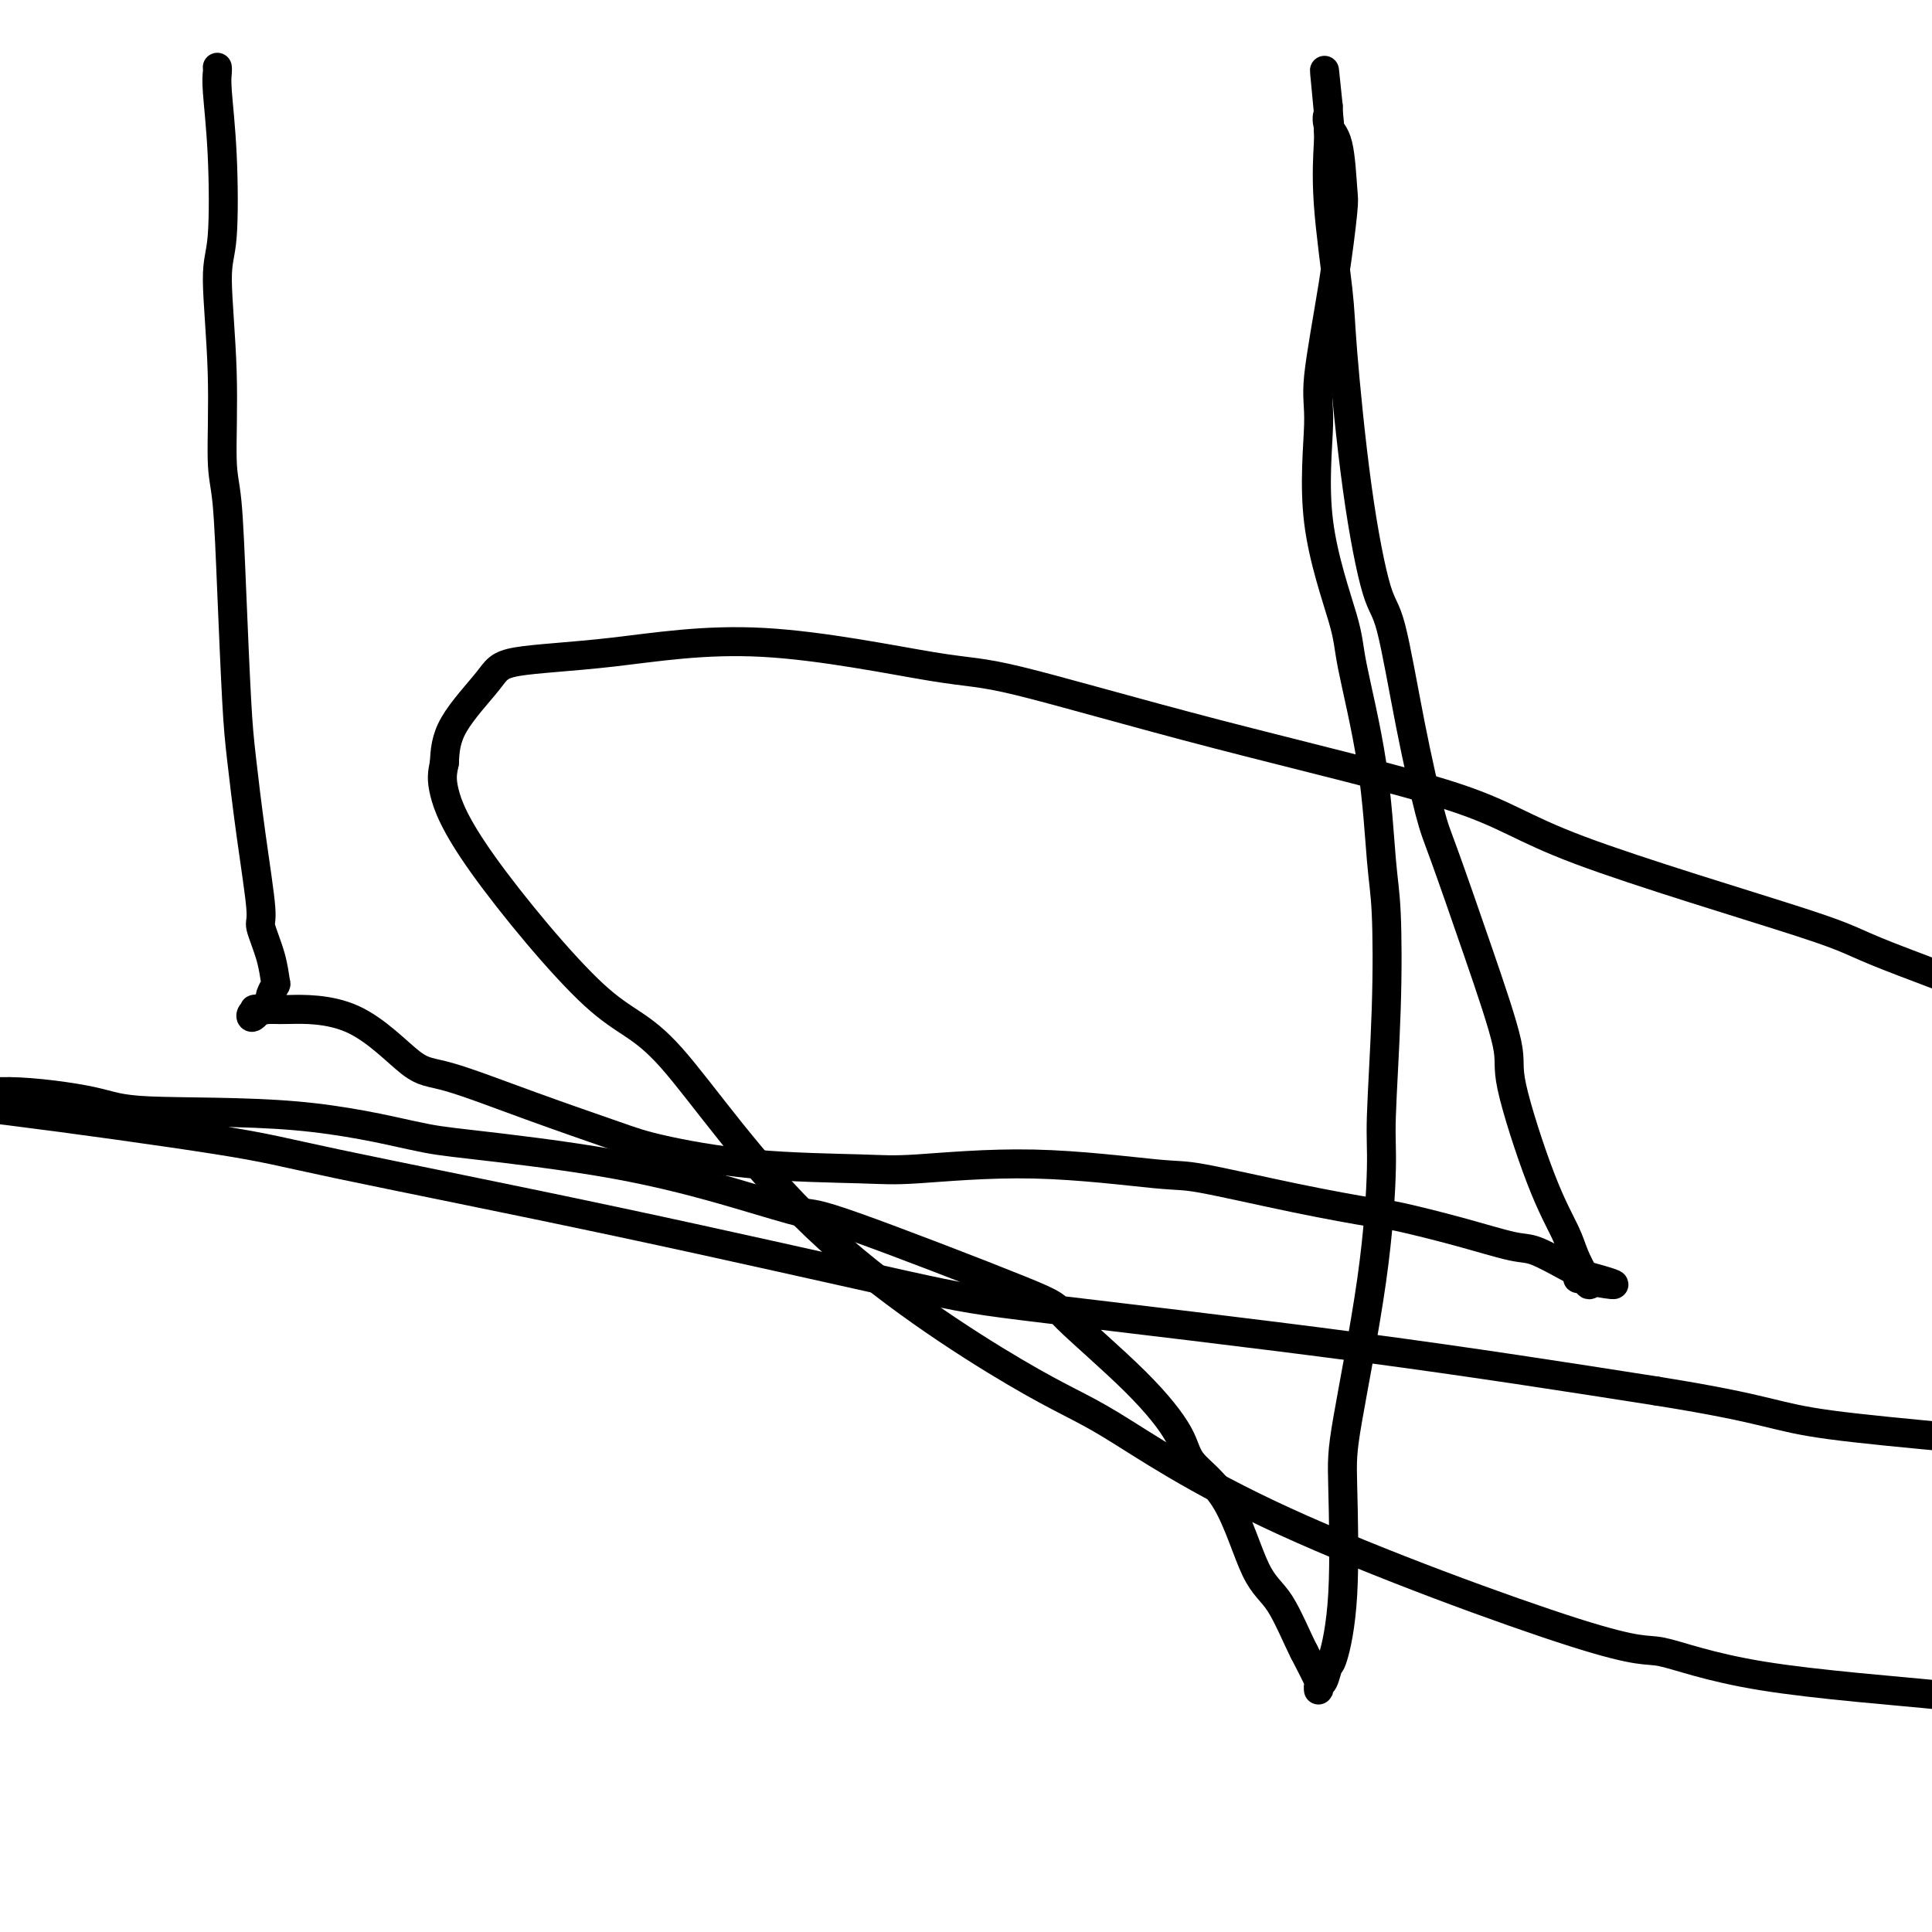
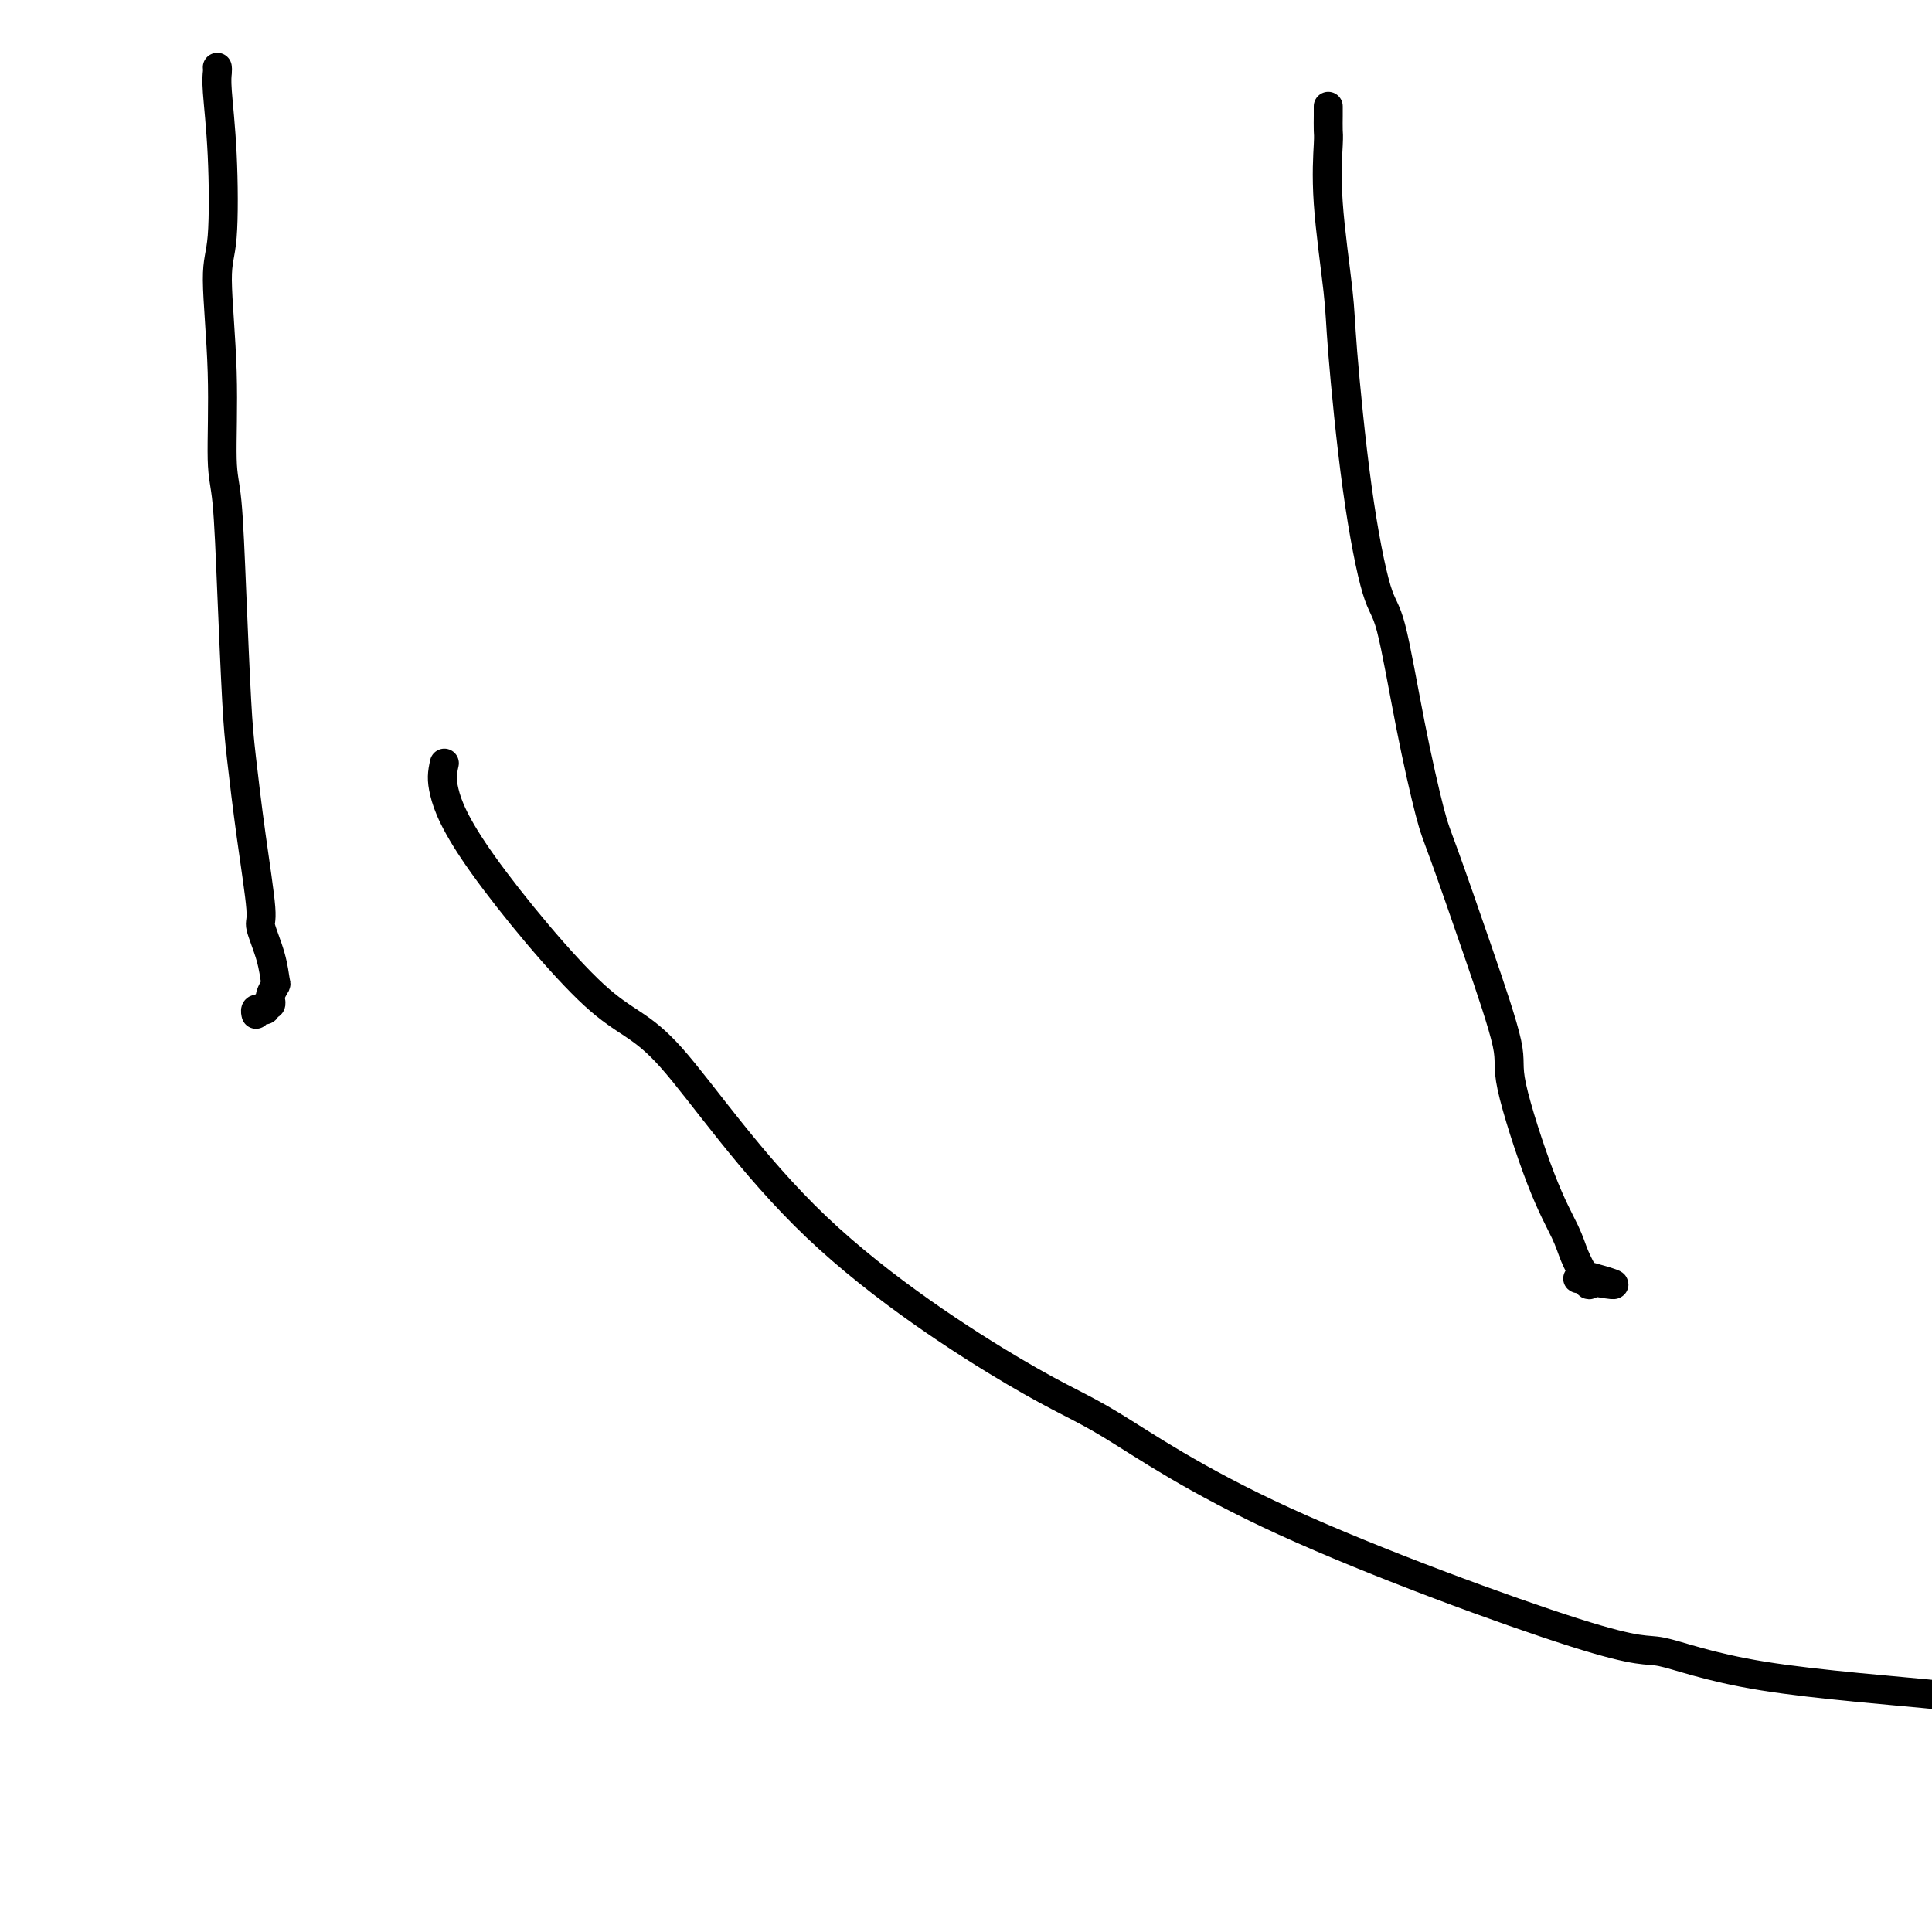
<svg xmlns="http://www.w3.org/2000/svg" viewBox="0 0 400 400" version="1.1">
  <g fill="none" stroke="#000000" stroke-width="6" stroke-linecap="round" stroke-linejoin="round">
    <path d="M45,14c-0.007,-0.064 -0.015,-0.127 0,0c0.015,0.127 0.052,0.445 0,1c-0.052,0.555 -0.192,1.349 0,4c0.192,2.651 0.716,7.160 1,13c0.284,5.840 0.328,13.009 0,17c-0.328,3.991 -1.027,4.802 -1,9c0.027,4.198 0.781,11.783 1,19c0.219,7.217 -0.097,14.067 0,18c0.097,3.933 0.606,4.949 1,9c0.394,4.051 0.674,11.138 1,19c0.326,7.862 0.698,16.498 1,22c0.302,5.502 0.532,7.870 1,12c0.468,4.130 1.172,10.021 2,16c0.828,5.979 1.778,12.045 2,15c0.222,2.955 -0.284,2.798 0,4c0.284,1.202 1.358,3.762 2,6c0.642,2.238 0.851,4.154 1,5c0.149,0.846 0.237,0.623 0,1c-0.237,0.377 -0.800,1.354 -1,2c-0.200,0.646 -0.039,0.962 0,1c0.039,0.038 -0.046,-0.200 0,0c0.046,0.200 0.222,0.838 0,1c-0.222,0.162 -0.843,-0.153 -1,0c-0.157,0.153 0.150,0.772 0,1c-0.150,0.228 -0.758,0.065 -1,0c-0.242,-0.065 -0.117,-0.031 0,0c0.117,0.031 0.227,0.060 0,0c-0.227,-0.060 -0.792,-0.208 -1,0c-0.208,0.208 -0.059,0.774 0,1c0.059,0.226 0.030,0.113 0,0" />
-     <path d="M53,210c-0.923,1.144 -1.231,0.503 -1,0c0.231,-0.503 1.000,-0.868 1,-1c-0.000,-0.132 -0.769,-0.031 0,0c0.769,0.031 3.077,-0.006 4,0c0.923,0.006 0.460,0.057 3,0c2.540,-0.057 8.082,-0.223 13,2c4.918,2.223 9.211,6.835 12,9c2.789,2.165 4.073,1.883 8,3c3.927,1.117 10.496,3.634 17,6c6.504,2.366 12.942,4.583 17,6c4.058,1.417 5.735,2.034 10,3c4.265,0.966 11.117,2.280 19,3c7.883,0.720 16.795,0.845 22,1c5.205,0.155 6.701,0.341 12,0c5.299,-0.341 14.400,-1.209 24,-1c9.600,0.209 19.699,1.493 25,2c5.301,0.507 5.806,0.235 10,1c4.194,0.765 12.079,2.566 19,4c6.921,1.434 12.880,2.501 16,3c3.120,0.499 3.403,0.431 6,1c2.597,0.569 7.509,1.774 12,3c4.491,1.226 8.562,2.471 11,3c2.438,0.529 3.245,0.342 5,1c1.755,0.658 4.459,2.163 6,3c1.541,0.837 1.918,1.008 2,1c0.082,-0.008 -0.132,-0.194 0,0c0.132,0.194 0.609,0.770 1,1c0.391,0.230 0.695,0.115 1,0" />
    <path d="M328,264c12.162,3.315 3.067,1.602 0,1c-3.067,-0.602 -0.107,-0.095 1,0c1.107,0.095 0.361,-0.224 0,0c-0.361,0.224 -0.338,0.991 0,1c0.338,0.009 0.990,-0.738 1,-1c0.010,-0.262 -0.623,-0.038 -1,0c-0.377,0.038 -0.498,-0.112 -1,-1c-0.502,-0.888 -1.384,-2.516 -2,-4c-0.616,-1.484 -0.966,-2.825 -2,-5c-1.034,-2.175 -2.753,-5.184 -5,-11c-2.247,-5.816 -5.023,-14.440 -6,-19c-0.977,-4.560 -0.154,-5.057 -1,-9c-0.846,-3.943 -3.360,-11.333 -6,-19c-2.640,-7.667 -5.405,-15.610 -7,-20c-1.595,-4.390 -2.019,-5.226 -3,-9c-0.981,-3.774 -2.519,-10.486 -4,-18c-1.481,-7.514 -2.906,-15.828 -4,-20c-1.094,-4.172 -1.856,-4.200 -3,-8c-1.144,-3.800 -2.671,-11.372 -4,-21c-1.329,-9.628 -2.461,-21.313 -3,-28c-0.539,-6.687 -0.484,-8.377 -1,-13c-0.516,-4.623 -1.602,-12.180 -2,-18c-0.398,-5.820 -0.107,-9.902 0,-12c0.107,-2.098 0.029,-2.212 0,-3c-0.029,-0.788 -0.008,-2.251 0,-3c0.008,-0.749 0.002,-0.786 0,-1c-0.002,-0.214 -0.001,-0.607 0,-1" />
-     <path d="M275,22c-1.555,-15.279 -0.441,-3.478 0,1c0.441,4.478 0.210,1.631 0,1c-0.210,-0.631 -0.401,0.952 0,2c0.401,1.048 1.392,1.561 2,4c0.608,2.439 0.833,6.805 1,9c0.167,2.195 0.274,2.221 0,5c-0.274,2.779 -0.931,8.312 -2,15c-1.069,6.688 -2.549,14.531 -3,19c-0.451,4.469 0.127,5.562 0,10c-0.127,4.438 -0.959,12.219 0,20c0.959,7.781 3.711,15.561 5,20c1.289,4.439 1.117,5.538 2,10c0.883,4.462 2.821,12.286 4,20c1.179,7.714 1.599,15.317 2,20c0.401,4.683 0.784,6.446 1,11c0.216,4.554 0.264,11.901 0,20c-0.264,8.099 -0.842,16.952 -1,22c-0.158,5.048 0.103,6.291 0,11c-0.103,4.709 -0.570,12.884 -2,23c-1.430,10.116 -3.822,22.172 -5,29c-1.178,6.828 -1.141,8.429 -1,14c0.141,5.571 0.388,15.113 0,22c-0.388,6.887 -1.410,11.118 -2,13c-0.590,1.882 -0.747,1.414 -1,2c-0.253,0.586 -0.601,2.224 -1,3c-0.399,0.776 -0.847,0.689 -1,1c-0.153,0.311 -0.010,1.022 0,1c0.010,-0.022 -0.113,-0.775 0,-1c0.113,-0.225 0.461,0.079 0,-1c-0.461,-1.079 -1.730,-3.539 -3,-6" />
-     <path d="M270,342c-1.517,-2.966 -3.309,-7.380 -5,-10c-1.691,-2.620 -3.282,-3.445 -5,-7c-1.718,-3.555 -3.562,-9.839 -6,-14c-2.438,-4.161 -5.471,-6.200 -7,-8c-1.529,-1.800 -1.555,-3.363 -3,-6c-1.445,-2.637 -4.308,-6.350 -9,-11c-4.692,-4.650 -11.211,-10.237 -14,-13c-2.789,-2.763 -1.847,-2.703 -10,-6c-8.153,-3.297 -25.401,-9.951 -34,-13c-8.599,-3.049 -8.548,-2.491 -11,-3c-2.452,-0.509 -7.405,-2.084 -14,-4c-6.595,-1.916 -14.830,-4.172 -25,-6c-10.170,-1.828 -22.274,-3.227 -29,-4c-6.726,-0.773 -8.073,-0.920 -13,-2c-4.927,-1.080 -13.435,-3.094 -24,-4c-10.565,-0.906 -23.187,-0.703 -30,-1c-6.813,-0.297 -7.817,-1.095 -12,-2c-4.183,-0.905 -11.547,-1.917 -17,-2c-5.453,-0.083 -8.997,0.762 -11,1c-2.003,0.238 -2.466,-0.130 -4,0c-1.534,0.130 -4.137,0.759 -5,1c-0.863,0.241 0.016,0.095 0,0c-0.016,-0.095 -0.928,-0.140 1,0c1.928,0.140 6.694,0.464 19,2c12.306,1.536 32.150,4.283 43,6c10.850,1.717 12.706,2.402 25,5c12.294,2.598 35.026,7.108 58,12c22.974,4.892 46.189,10.167 59,13c12.811,2.833 15.218,3.224 30,5c14.782,1.776 41.938,4.936 65,8c23.062,3.064 42.031,6.032 61,9" />
-     <path d="M343,288c24.693,3.945 23.427,5.308 36,7c12.573,1.692 38.987,3.714 60,6c21.013,2.286 36.625,4.835 45,6c8.375,1.165 9.512,0.947 16,1c6.488,0.053 18.327,0.379 27,0c8.673,-0.379 14.180,-1.461 17,-2c2.820,-0.539 2.952,-0.535 4,-1c1.048,-0.465 3.010,-1.400 4,-2c0.990,-0.600 1.007,-0.867 1,-1c-0.007,-0.133 -0.039,-0.134 0,0c0.039,0.134 0.148,0.403 -1,-1c-1.148,-1.403 -3.552,-4.479 -5,-6c-1.448,-1.521 -1.939,-1.489 -4,-3c-2.061,-1.511 -5.691,-4.565 -12,-10c-6.309,-5.435 -15.297,-13.249 -20,-18c-4.703,-4.751 -5.122,-6.438 -13,-11c-7.878,-4.562 -23.214,-11.999 -35,-19c-11.786,-7.001 -20.023,-13.566 -33,-20c-12.977,-6.434 -30.694,-12.735 -39,-16c-8.306,-3.265 -7.200,-3.492 -18,-7c-10.800,-3.508 -33.506,-10.297 -46,-15c-12.494,-4.703 -14.777,-7.319 -26,-11c-11.223,-3.681 -31.387,-8.426 -49,-13c-17.613,-4.574 -32.677,-8.975 -41,-11c-8.323,-2.025 -9.905,-1.673 -18,-3c-8.095,-1.327 -22.701,-4.332 -35,-5c-12.299,-0.668 -22.290,1.001 -31,2c-8.710,0.999 -16.139,1.330 -20,2c-3.861,0.670 -4.155,1.680 -6,4c-1.845,2.320 -5.241,5.948 -7,9c-1.759,3.052 -1.879,5.526 -2,8" />
    <path d="M92,158c-0.467,2.101 -0.635,3.353 0,6c0.635,2.647 2.074,6.690 8,15c5.926,8.310 16.340,20.886 23,27c6.660,6.114 9.565,5.764 16,13c6.435,7.236 16.399,22.056 30,35c13.601,12.944 30.839,24.010 41,30c10.161,5.990 13.247,6.902 20,11c6.753,4.098 17.175,11.381 36,20c18.825,8.619 46.055,18.575 60,23c13.945,4.425 14.606,3.320 18,4c3.394,0.680 9.520,3.146 21,5c11.480,1.854 28.315,3.097 37,4c8.685,0.903 9.220,1.465 14,2c4.780,0.535 13.806,1.043 23,1c9.194,-0.043 18.556,-0.635 23,-1c4.444,-0.365 3.971,-0.502 7,-1c3.029,-0.498 9.560,-1.359 16,-4c6.440,-2.641 12.789,-7.064 17,-10c4.211,-2.936 6.283,-4.385 14,-10c7.717,-5.615 21.078,-15.396 26,-19c4.922,-3.604 1.406,-1.030 0,0c-1.406,1.030 -0.703,0.515 0,0" />
  </g>
</svg>